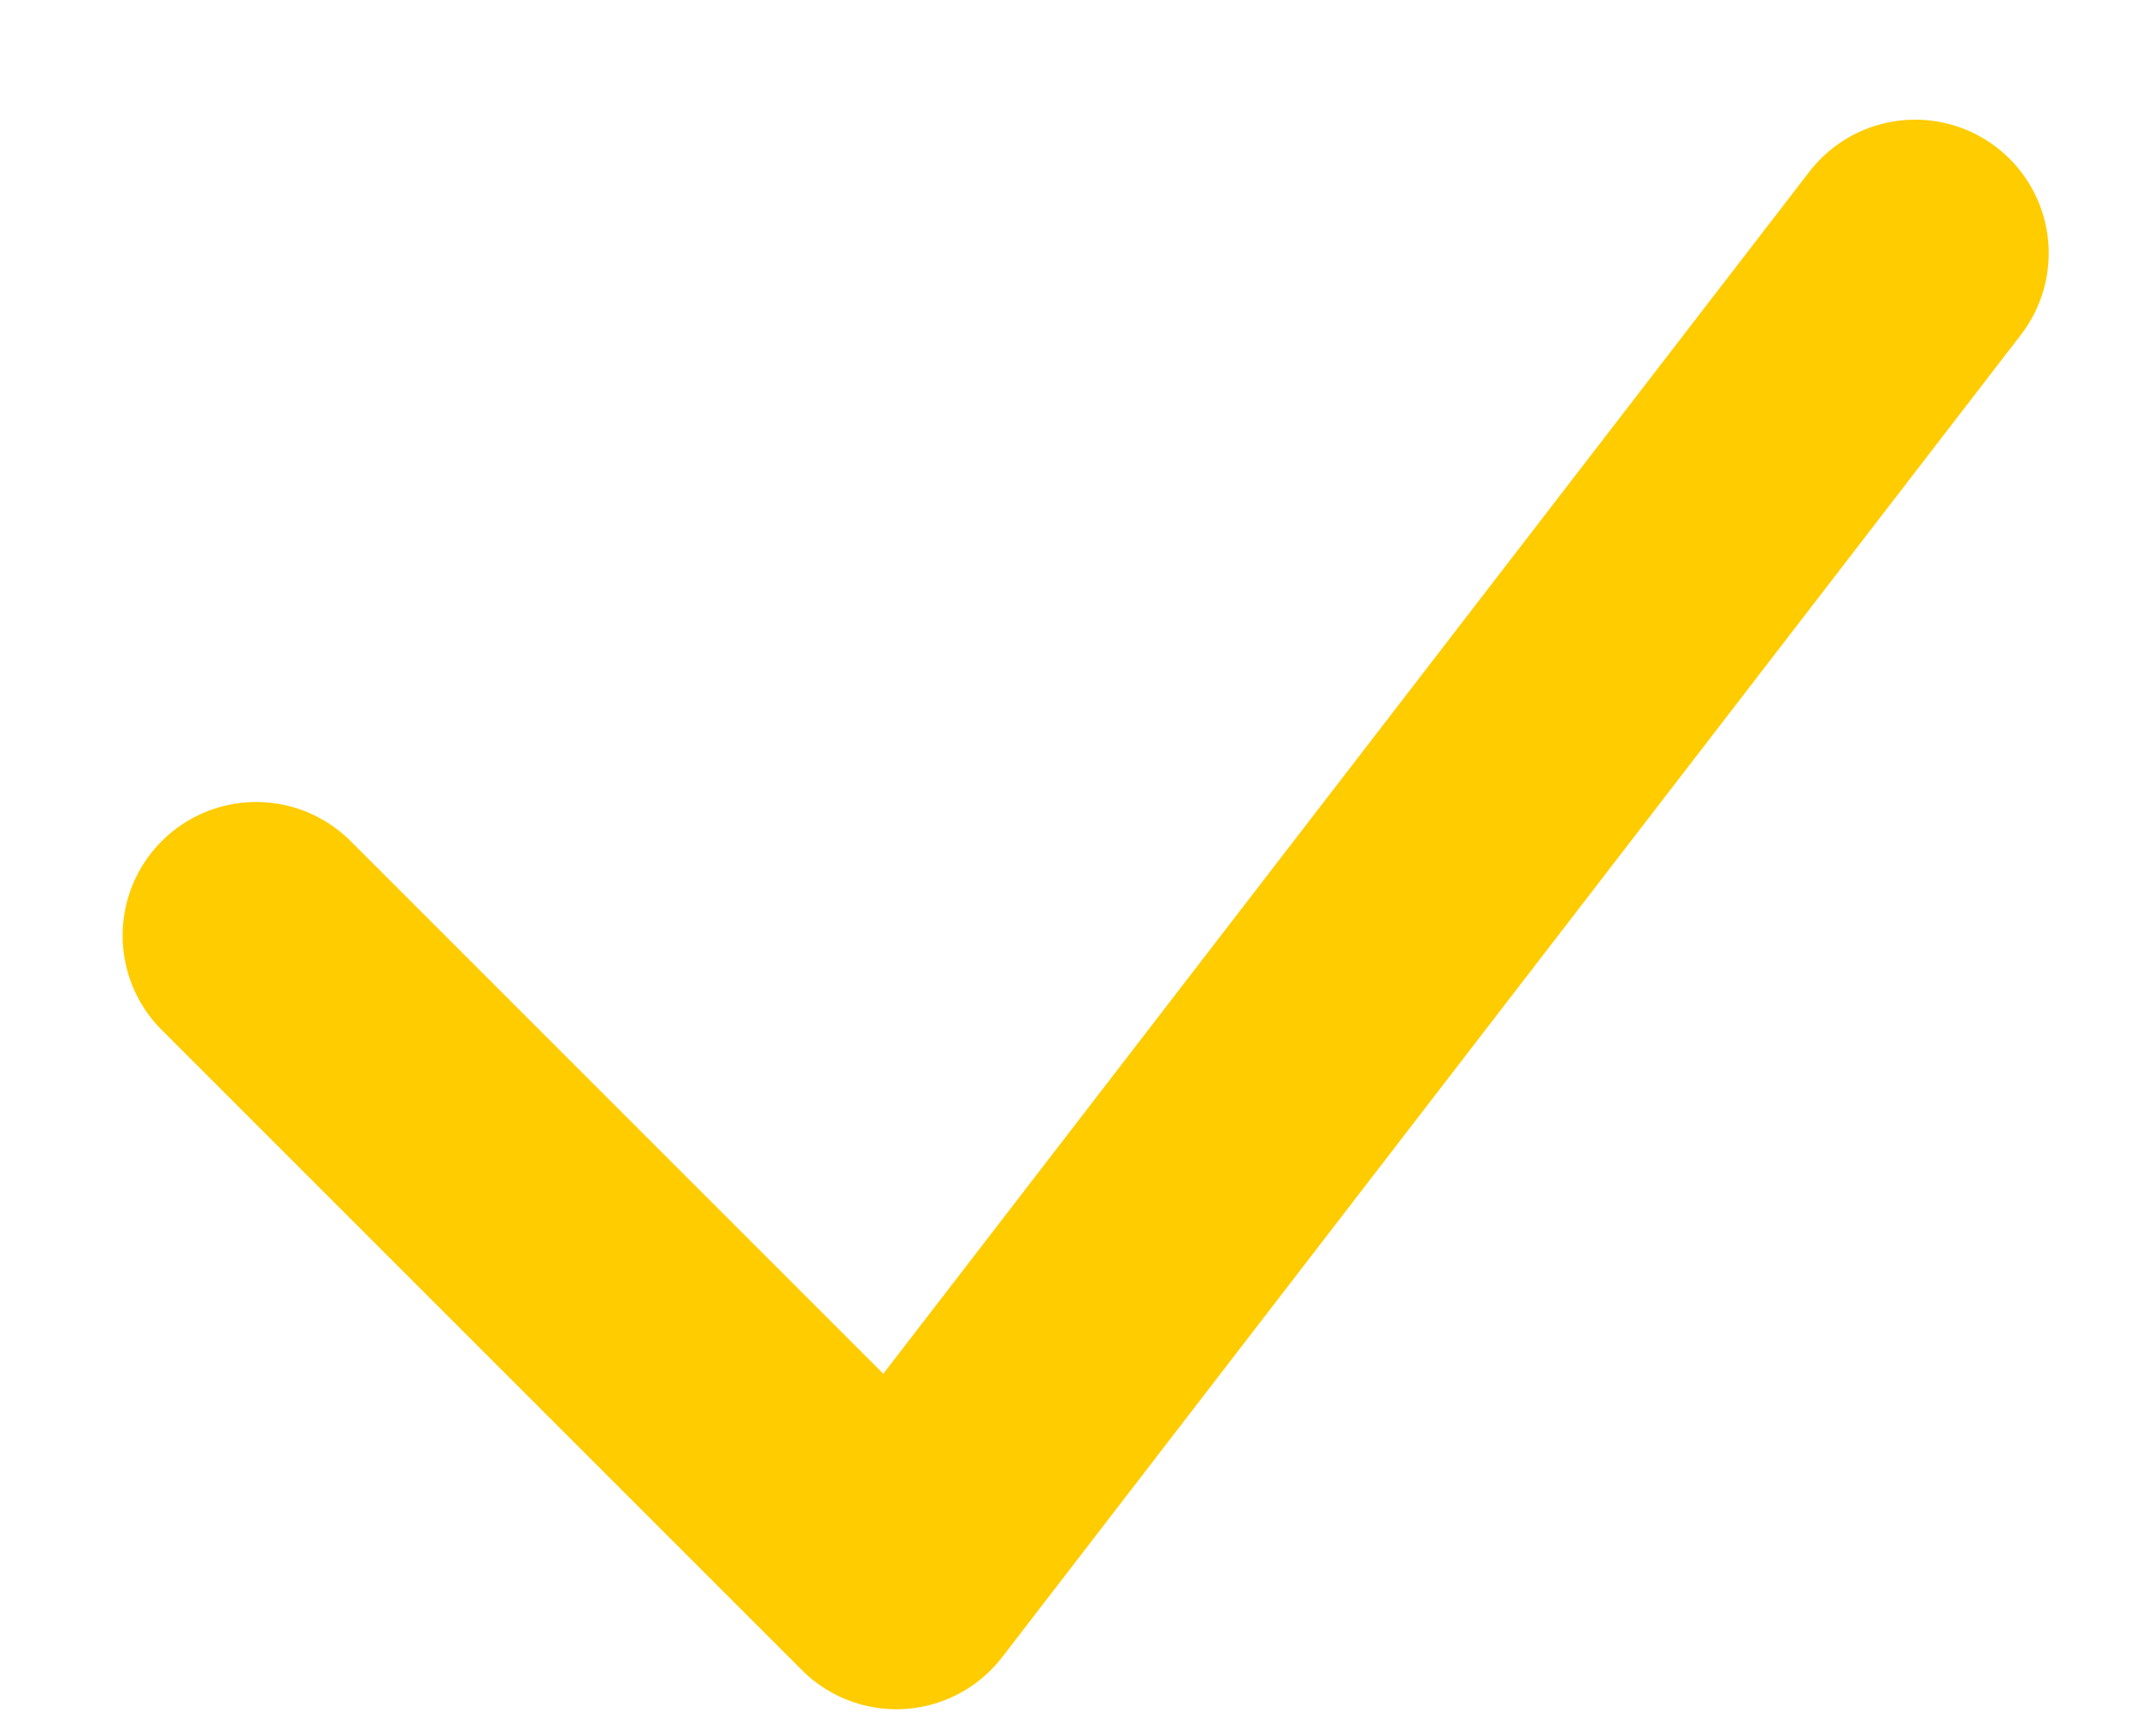
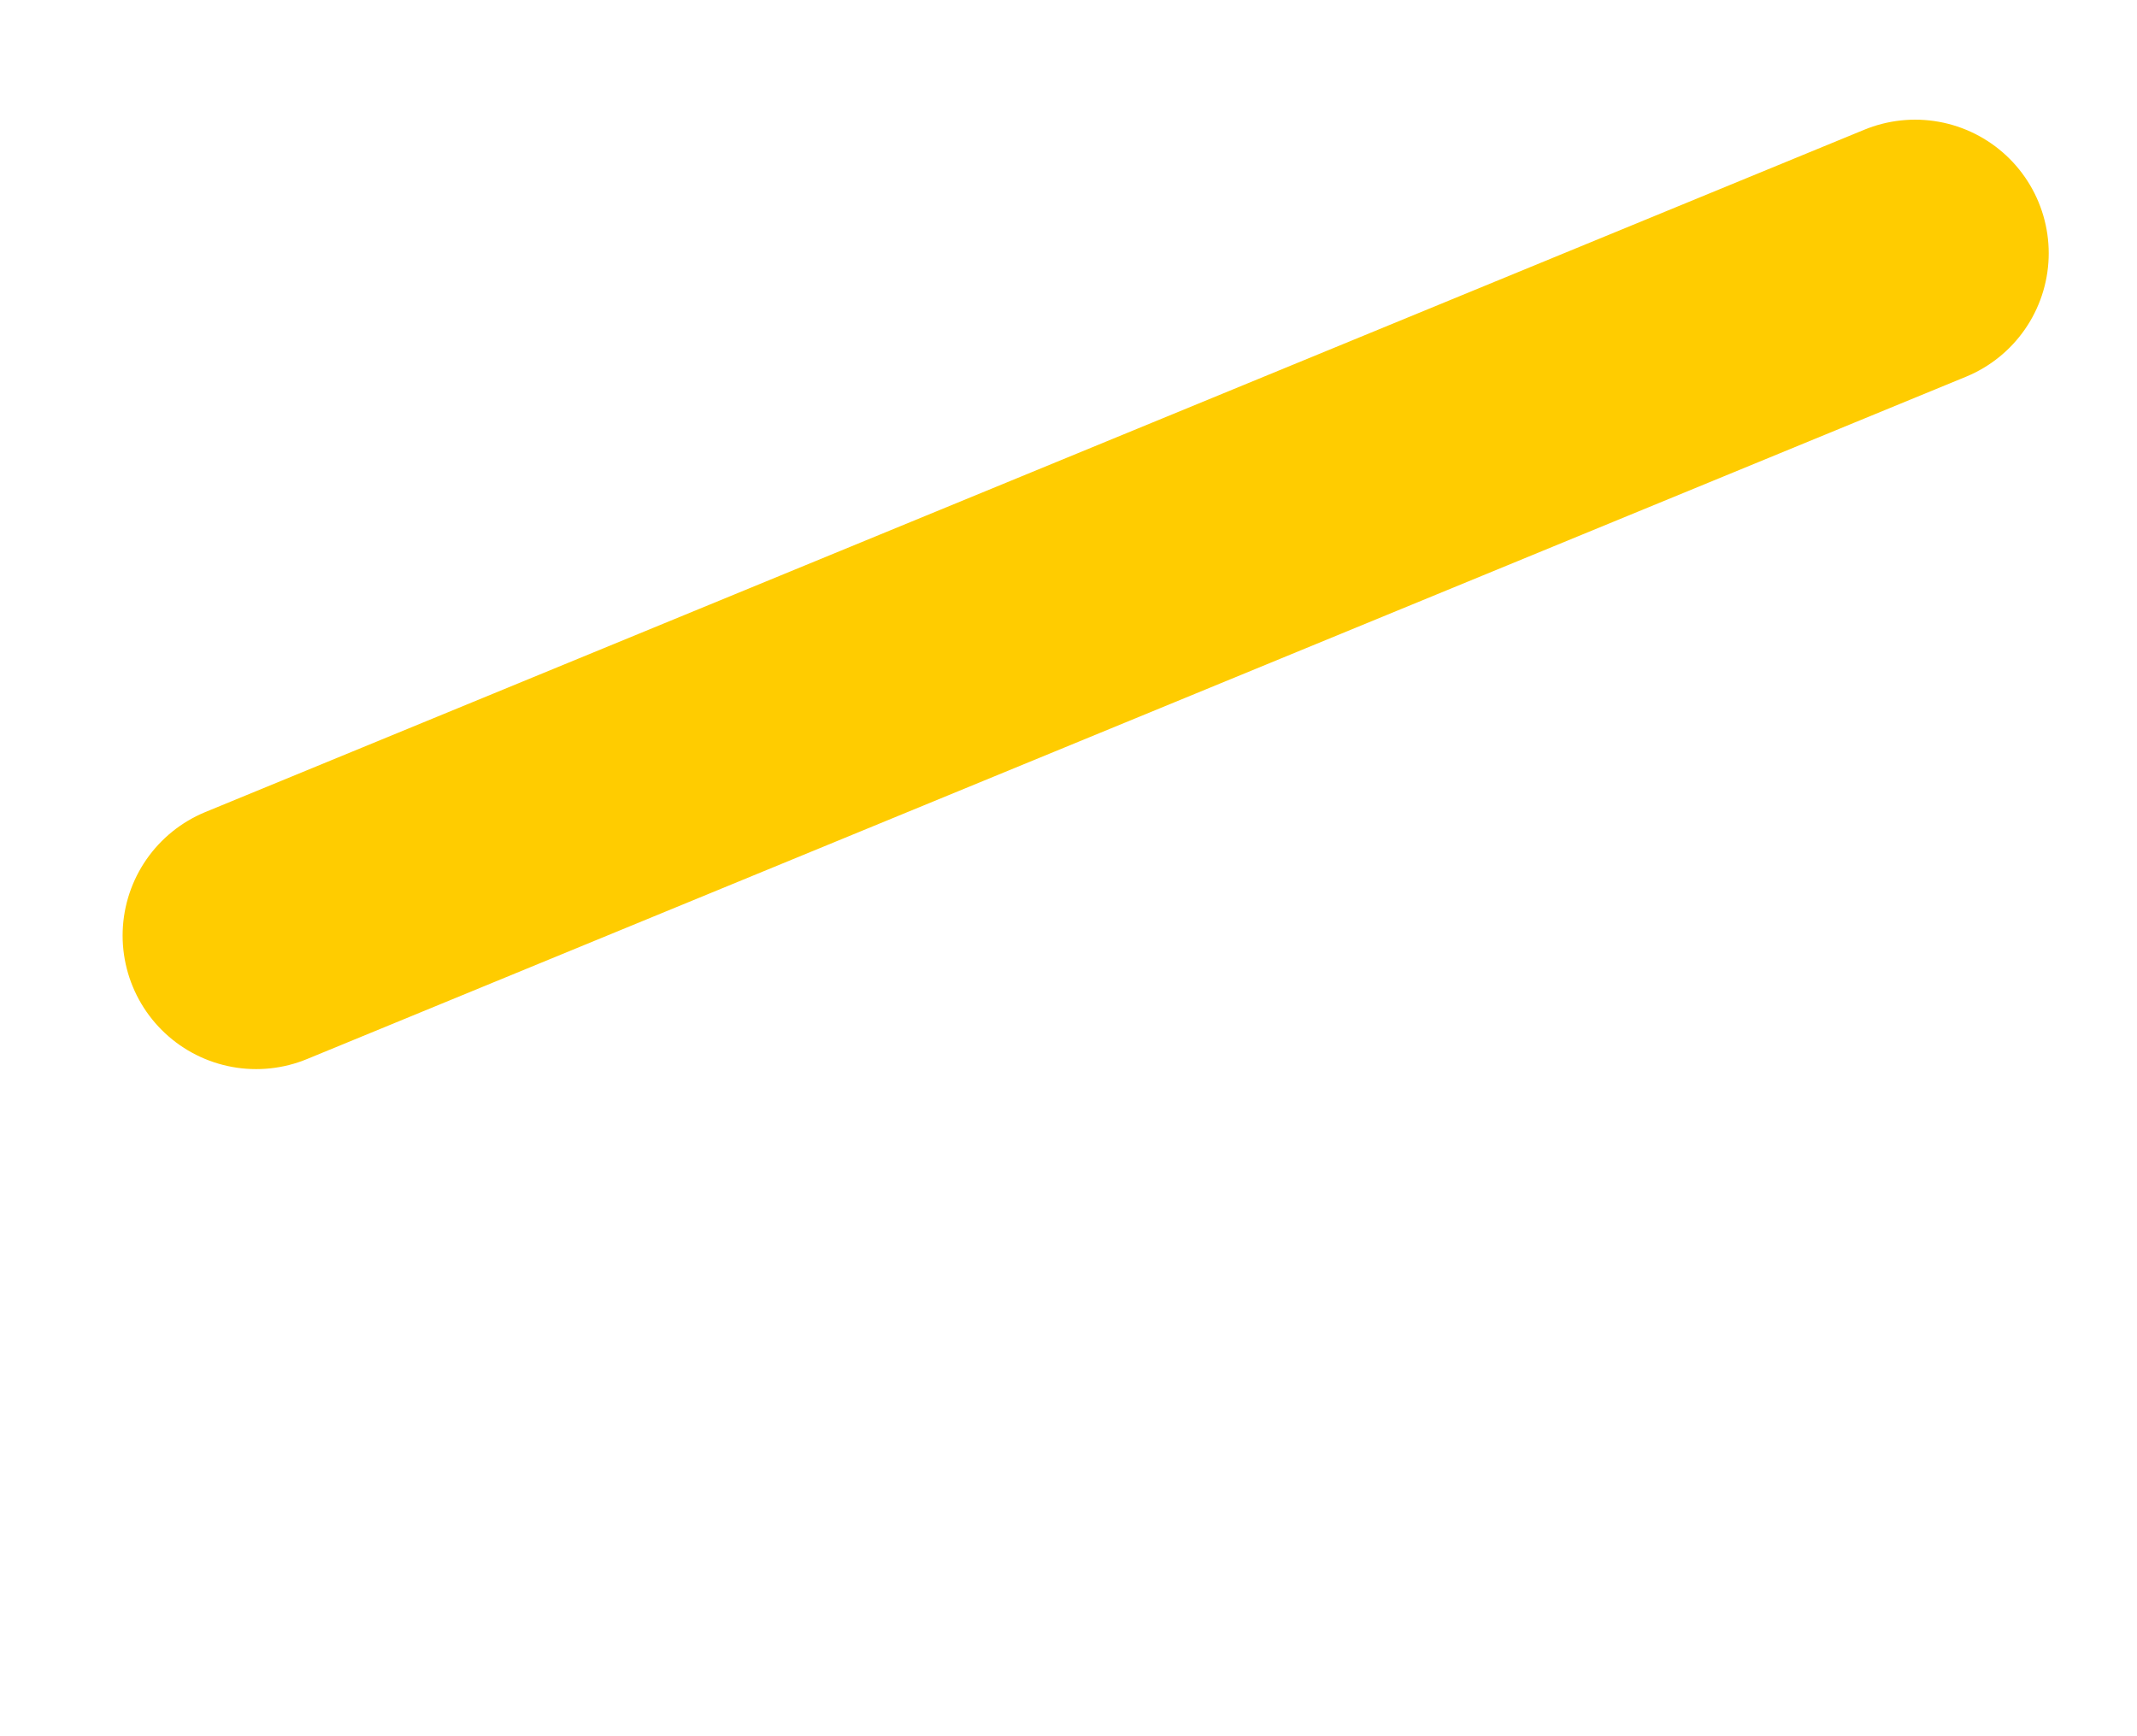
<svg xmlns="http://www.w3.org/2000/svg" width="16" height="13" viewBox="0 0 16 13" fill="none">
-   <path d="M1.918 7.005L6.711 11.798L14.339 1.896" stroke="#FFCC00" stroke-width="2" stroke-linecap="round" stroke-linejoin="round" />
+   <path d="M1.918 7.005L14.339 1.896" stroke="#FFCC00" stroke-width="2" stroke-linecap="round" stroke-linejoin="round" />
</svg>